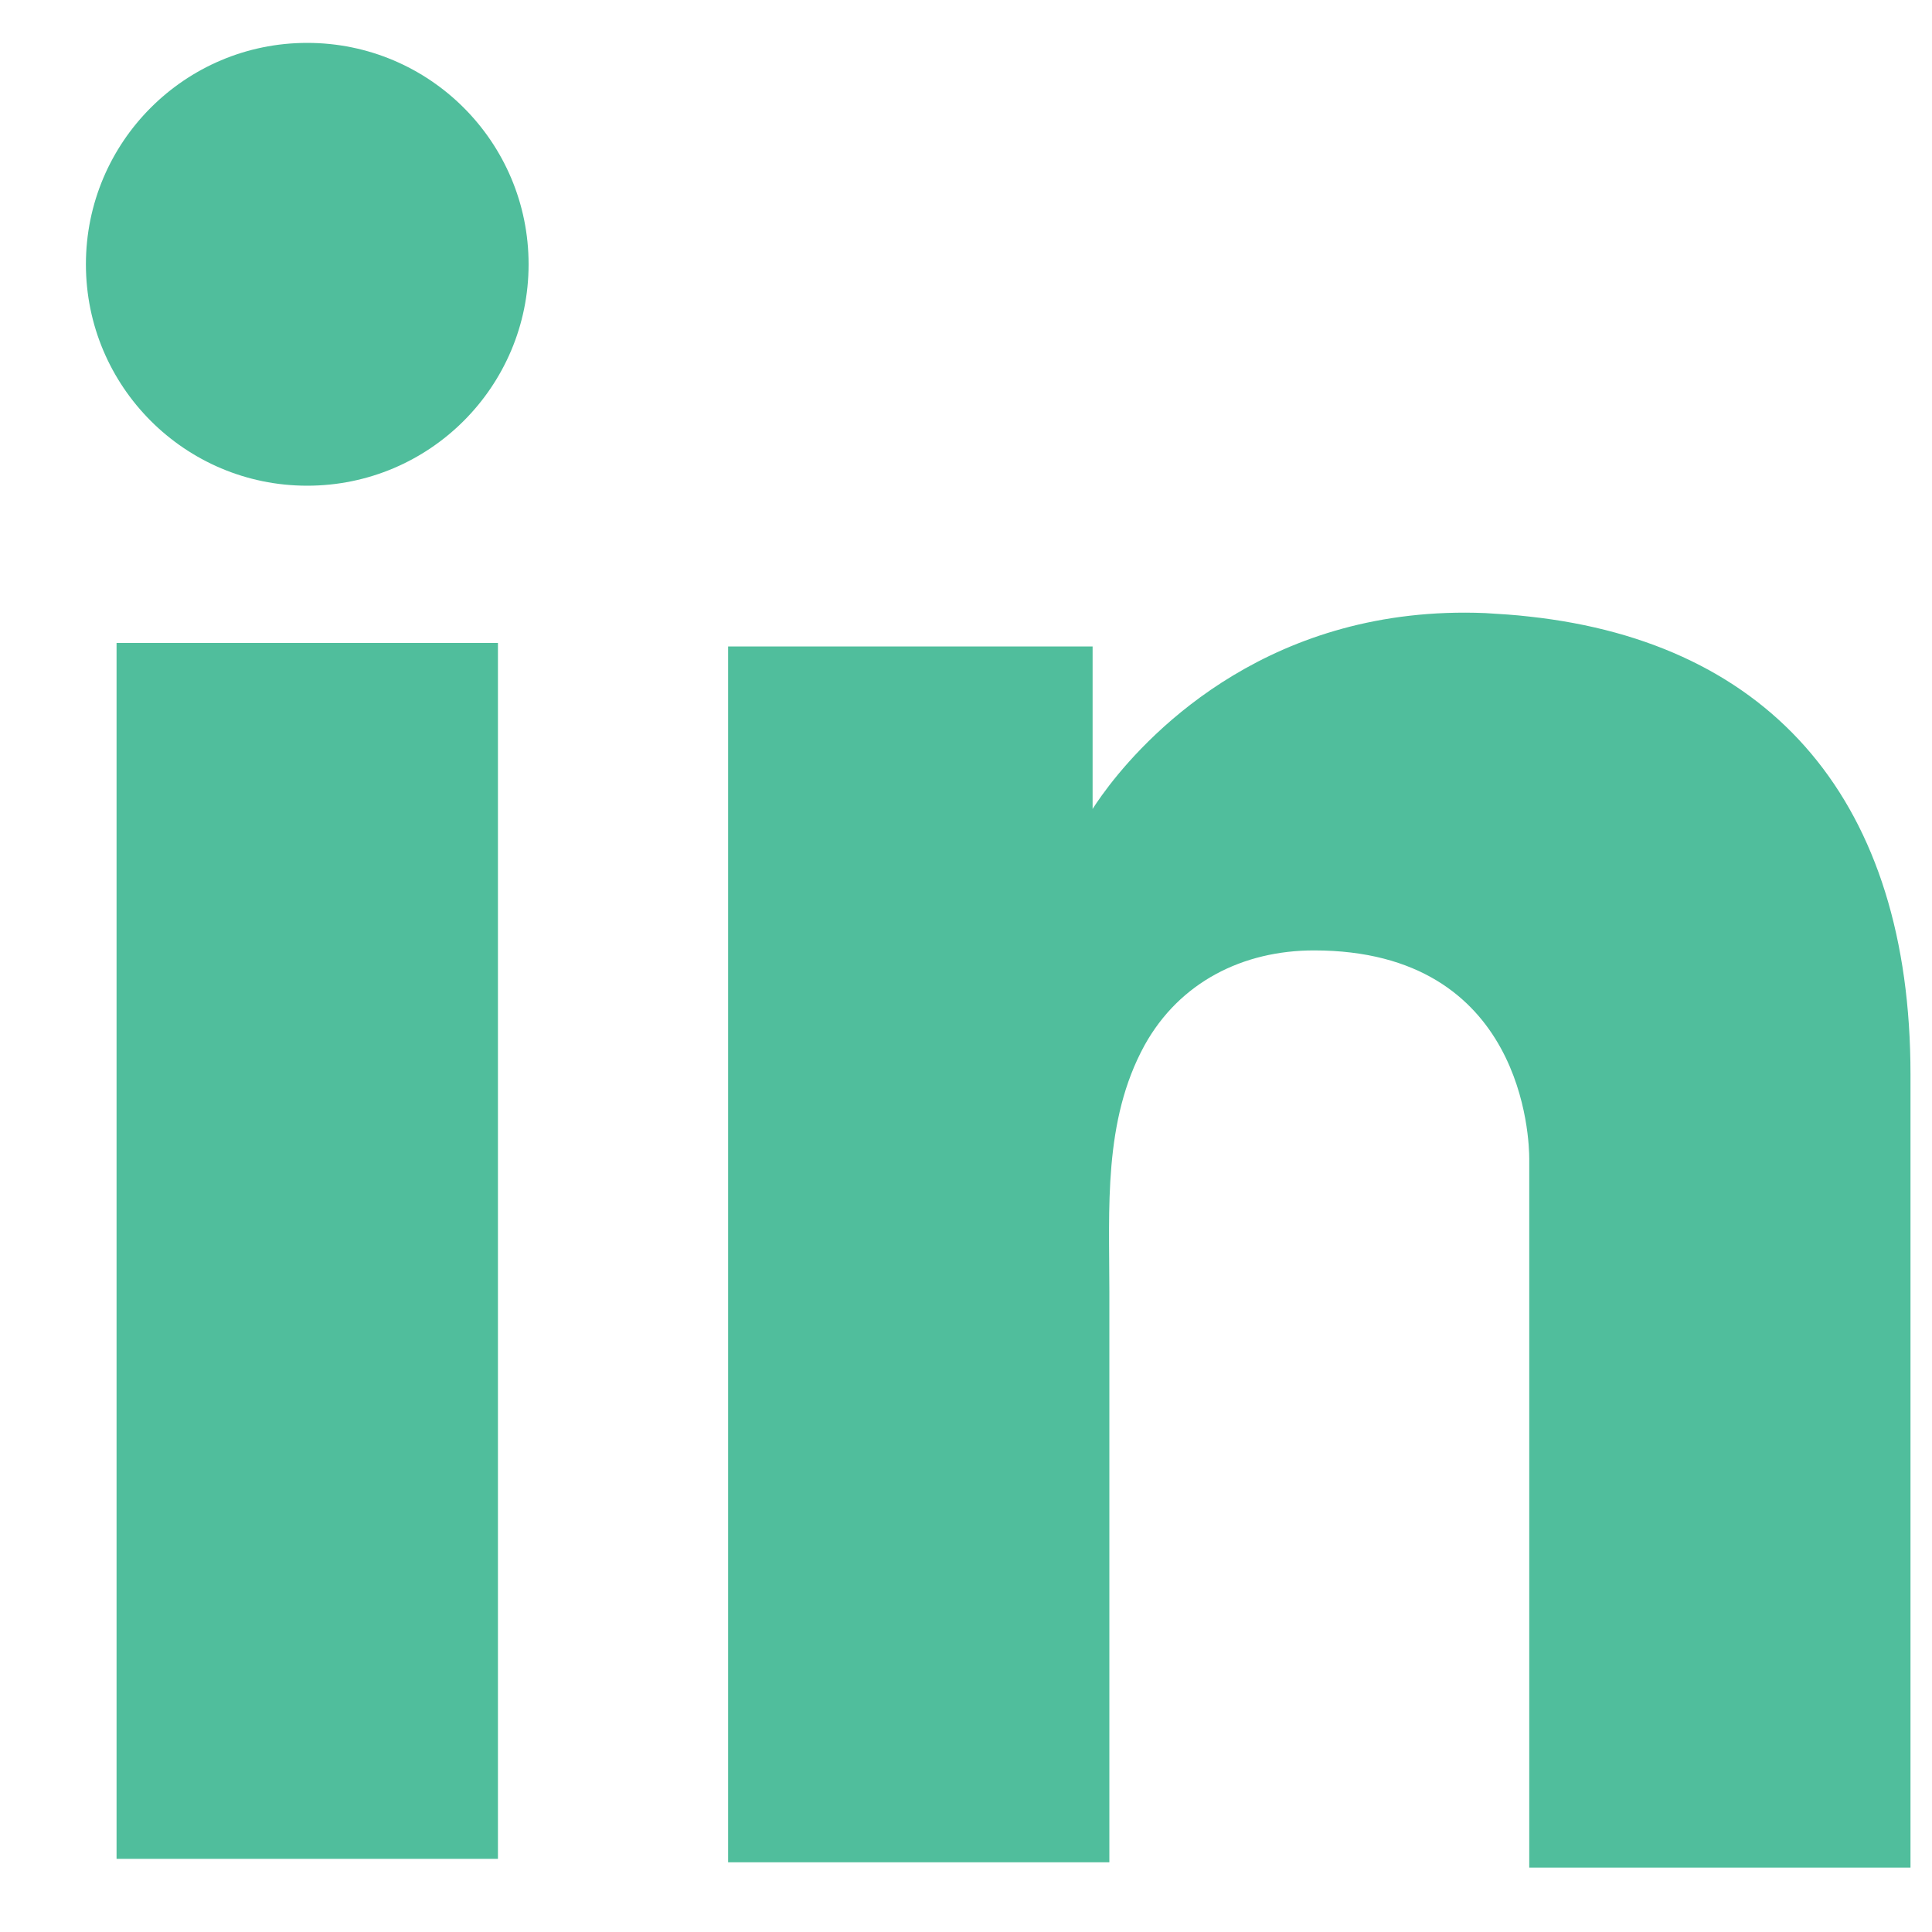
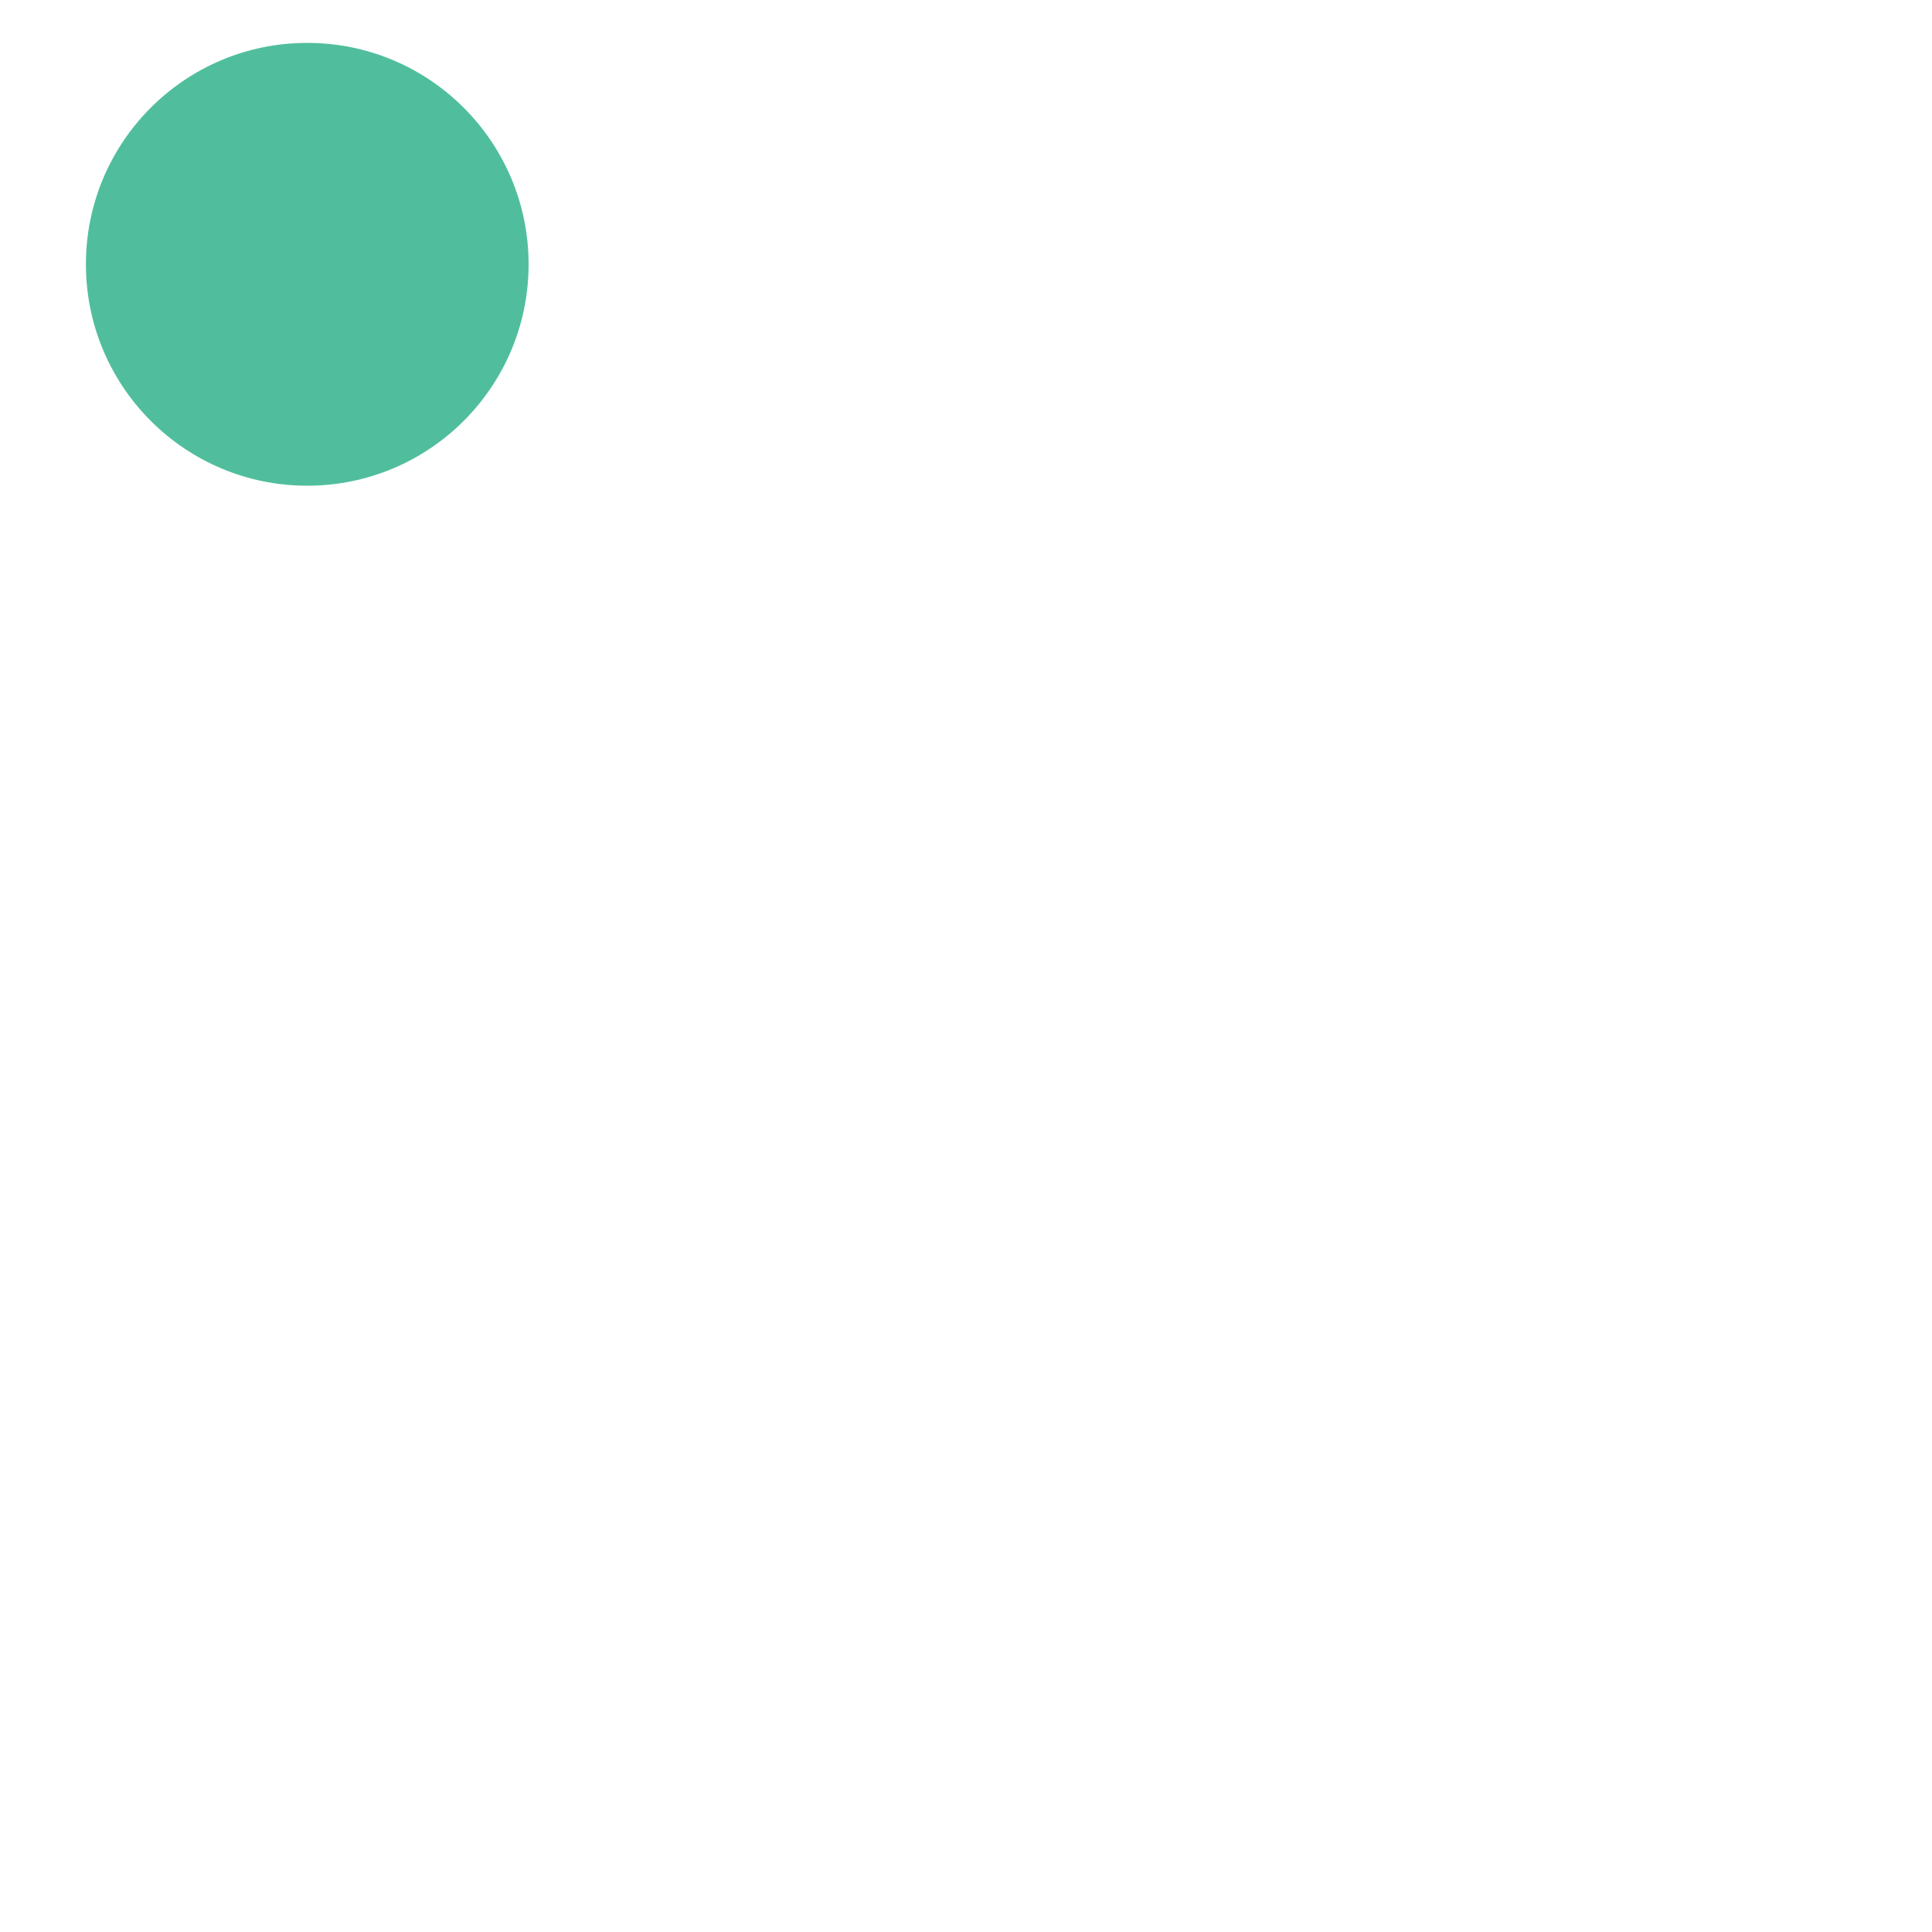
<svg xmlns="http://www.w3.org/2000/svg" width="15" height="15" viewBox="0 0 15 15" fill="none">
-   <path d="M3.866 4.992H0.905V14.432H3.866V4.992Z" fill="#50BE9C" />
-   <path d="M11.873 4.787C11.764 4.774 11.648 4.767 11.532 4.76C9.875 4.692 8.94 5.674 8.613 6.097C8.524 6.213 8.483 6.281 8.483 6.281V5.019H5.653V14.459H8.613C8.613 13.497 8.613 12.542 8.613 11.581C8.613 11.062 8.613 10.544 8.613 10.025C8.613 9.384 8.565 8.702 8.886 8.116C9.158 7.625 9.65 7.379 10.202 7.379C11.839 7.379 11.873 8.859 11.873 8.996C11.873 9.002 11.873 9.009 11.873 9.009V14.5H14.833V8.341C14.833 6.233 13.762 4.992 11.873 4.787Z" fill="#50BE9C" />
  <path d="M2.385 3.771C3.335 3.771 4.104 3.001 4.104 2.052C4.104 1.103 3.335 0.333 2.385 0.333C1.436 0.333 0.667 1.103 0.667 2.052C0.667 3.001 1.436 3.771 2.385 3.771Z" fill="#50BE9C" />
</svg>